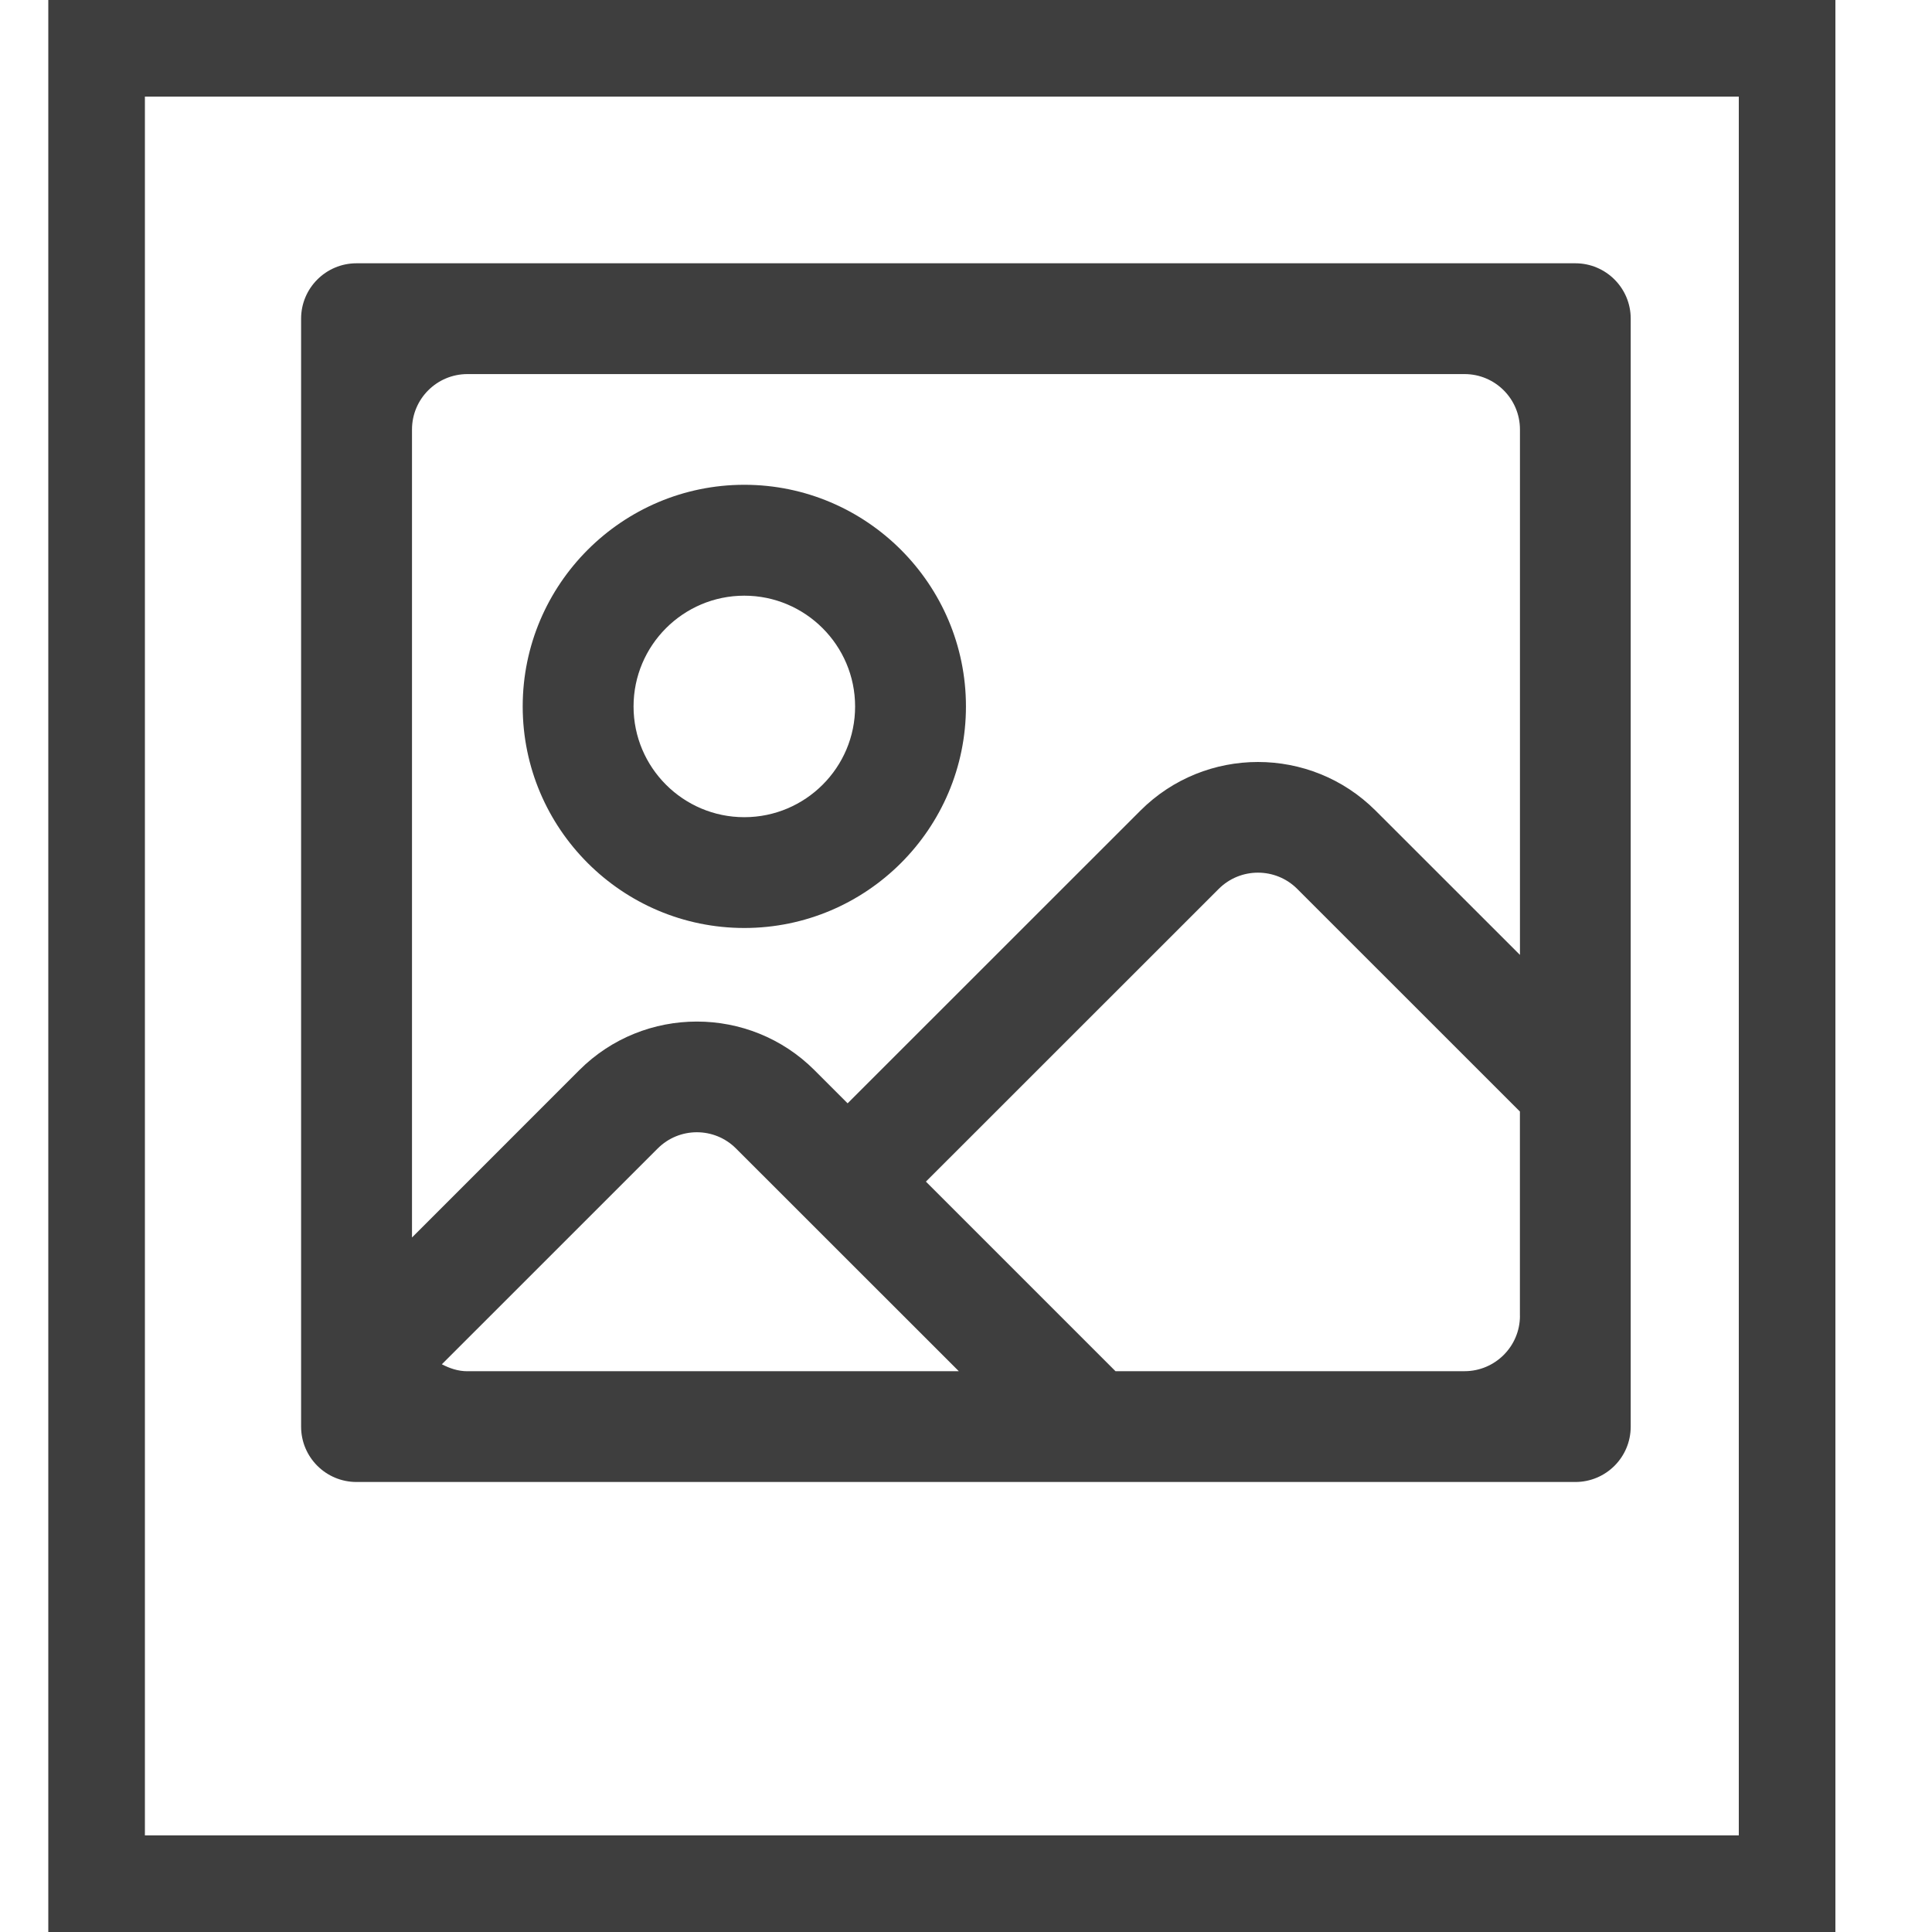
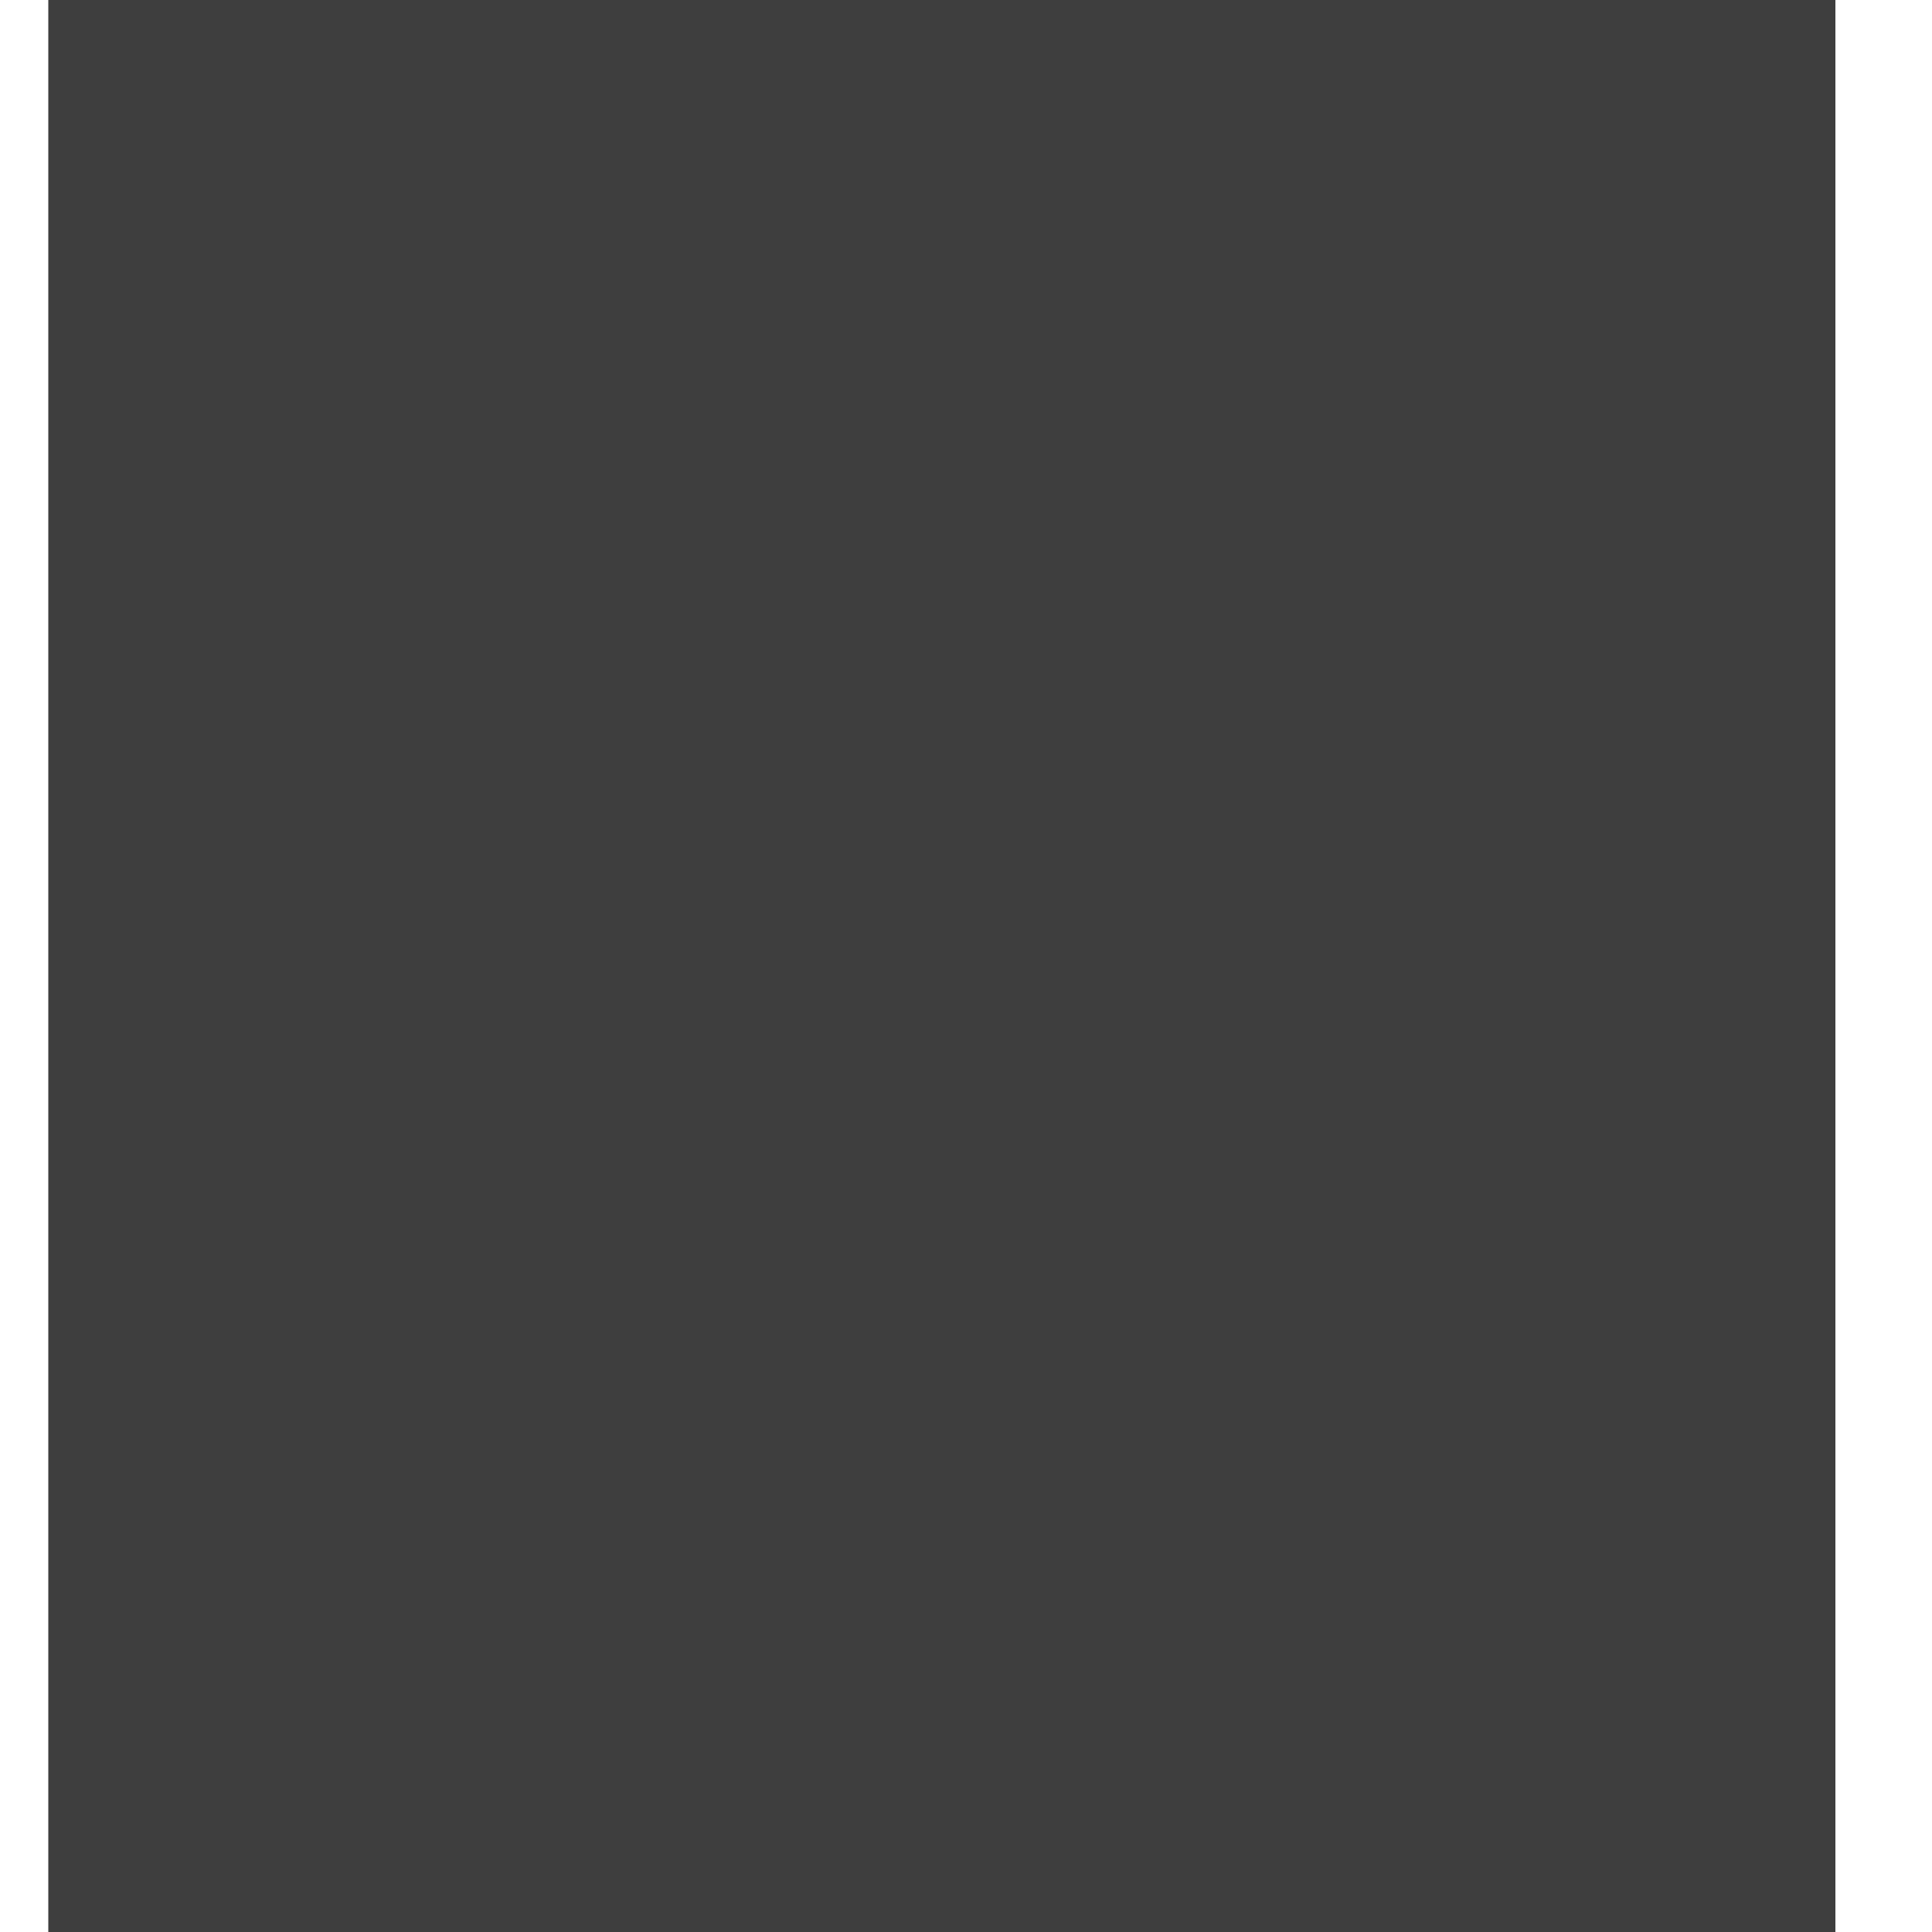
<svg xmlns="http://www.w3.org/2000/svg" version="1.1" id="Layer_1" x="0px" y="0px" width="40px" height="40px" viewBox="0 0 40 40" enable-background="new 0 0 40 40" xml:space="preserve">
  <g>
    <g id="Picture_5_">
      <g>
-         <path fill="#3E3E3E" d="M15.41,10.037c-2.529,0-4.588,2.061-4.588,4.589c0,2.53,2.059,4.587,4.588,4.587     c2.531,0,4.589-2.057,4.589-4.587C19.999,12.098,17.941,10.037,15.41,10.037z M15.41,16.919c-1.265,0-2.293-1.028-2.293-2.292     c0-1.266,1.029-2.294,2.293-2.294s2.294,1.029,2.294,2.294C17.705,15.891,16.675,16.919,15.41,16.919z M32.616,5.451H7.381     c-0.633,0-1.147,0.514-1.147,1.146v22.94c0,0.634,0.514,1.146,1.147,1.146h25.235c0.633,0,1.146-0.512,1.146-1.146V6.597     C33.763,5.965,33.249,5.451,32.616,5.451z M9.676,28.39c-0.194,0-0.367-0.061-0.528-0.144l4.469-4.468     c0.447-0.448,1.174-0.448,1.621,0l4.613,4.611H9.676z M31.469,27.243c0,0.631-0.515,1.146-1.147,1.146h-7.227l-3.925-3.925     l6.064-6.062c0.448-0.446,1.174-0.446,1.622,0l4.612,4.611V27.243z M31.469,19.77l-2.991-2.989     c-1.342-1.339-3.523-1.341-4.866,0.001l-6.063,6.061l-0.688-0.688c-1.341-1.339-3.524-1.34-4.866,0l-3.465,3.466V8.892     c0-0.634,0.515-1.147,1.147-1.147h20.645c0.633,0,1.147,0.514,1.147,1.147V19.77z" />
-       </g>
+         </g>
    </g>
-     <path fill="#3E3E3E" d="M38,40H1V0h37V40z M3,38h33V2H3V38z" />
+     <path fill="#3E3E3E" d="M38,40H1V0h37V40z M3,38h33H3V38z" />
  </g>
</svg>